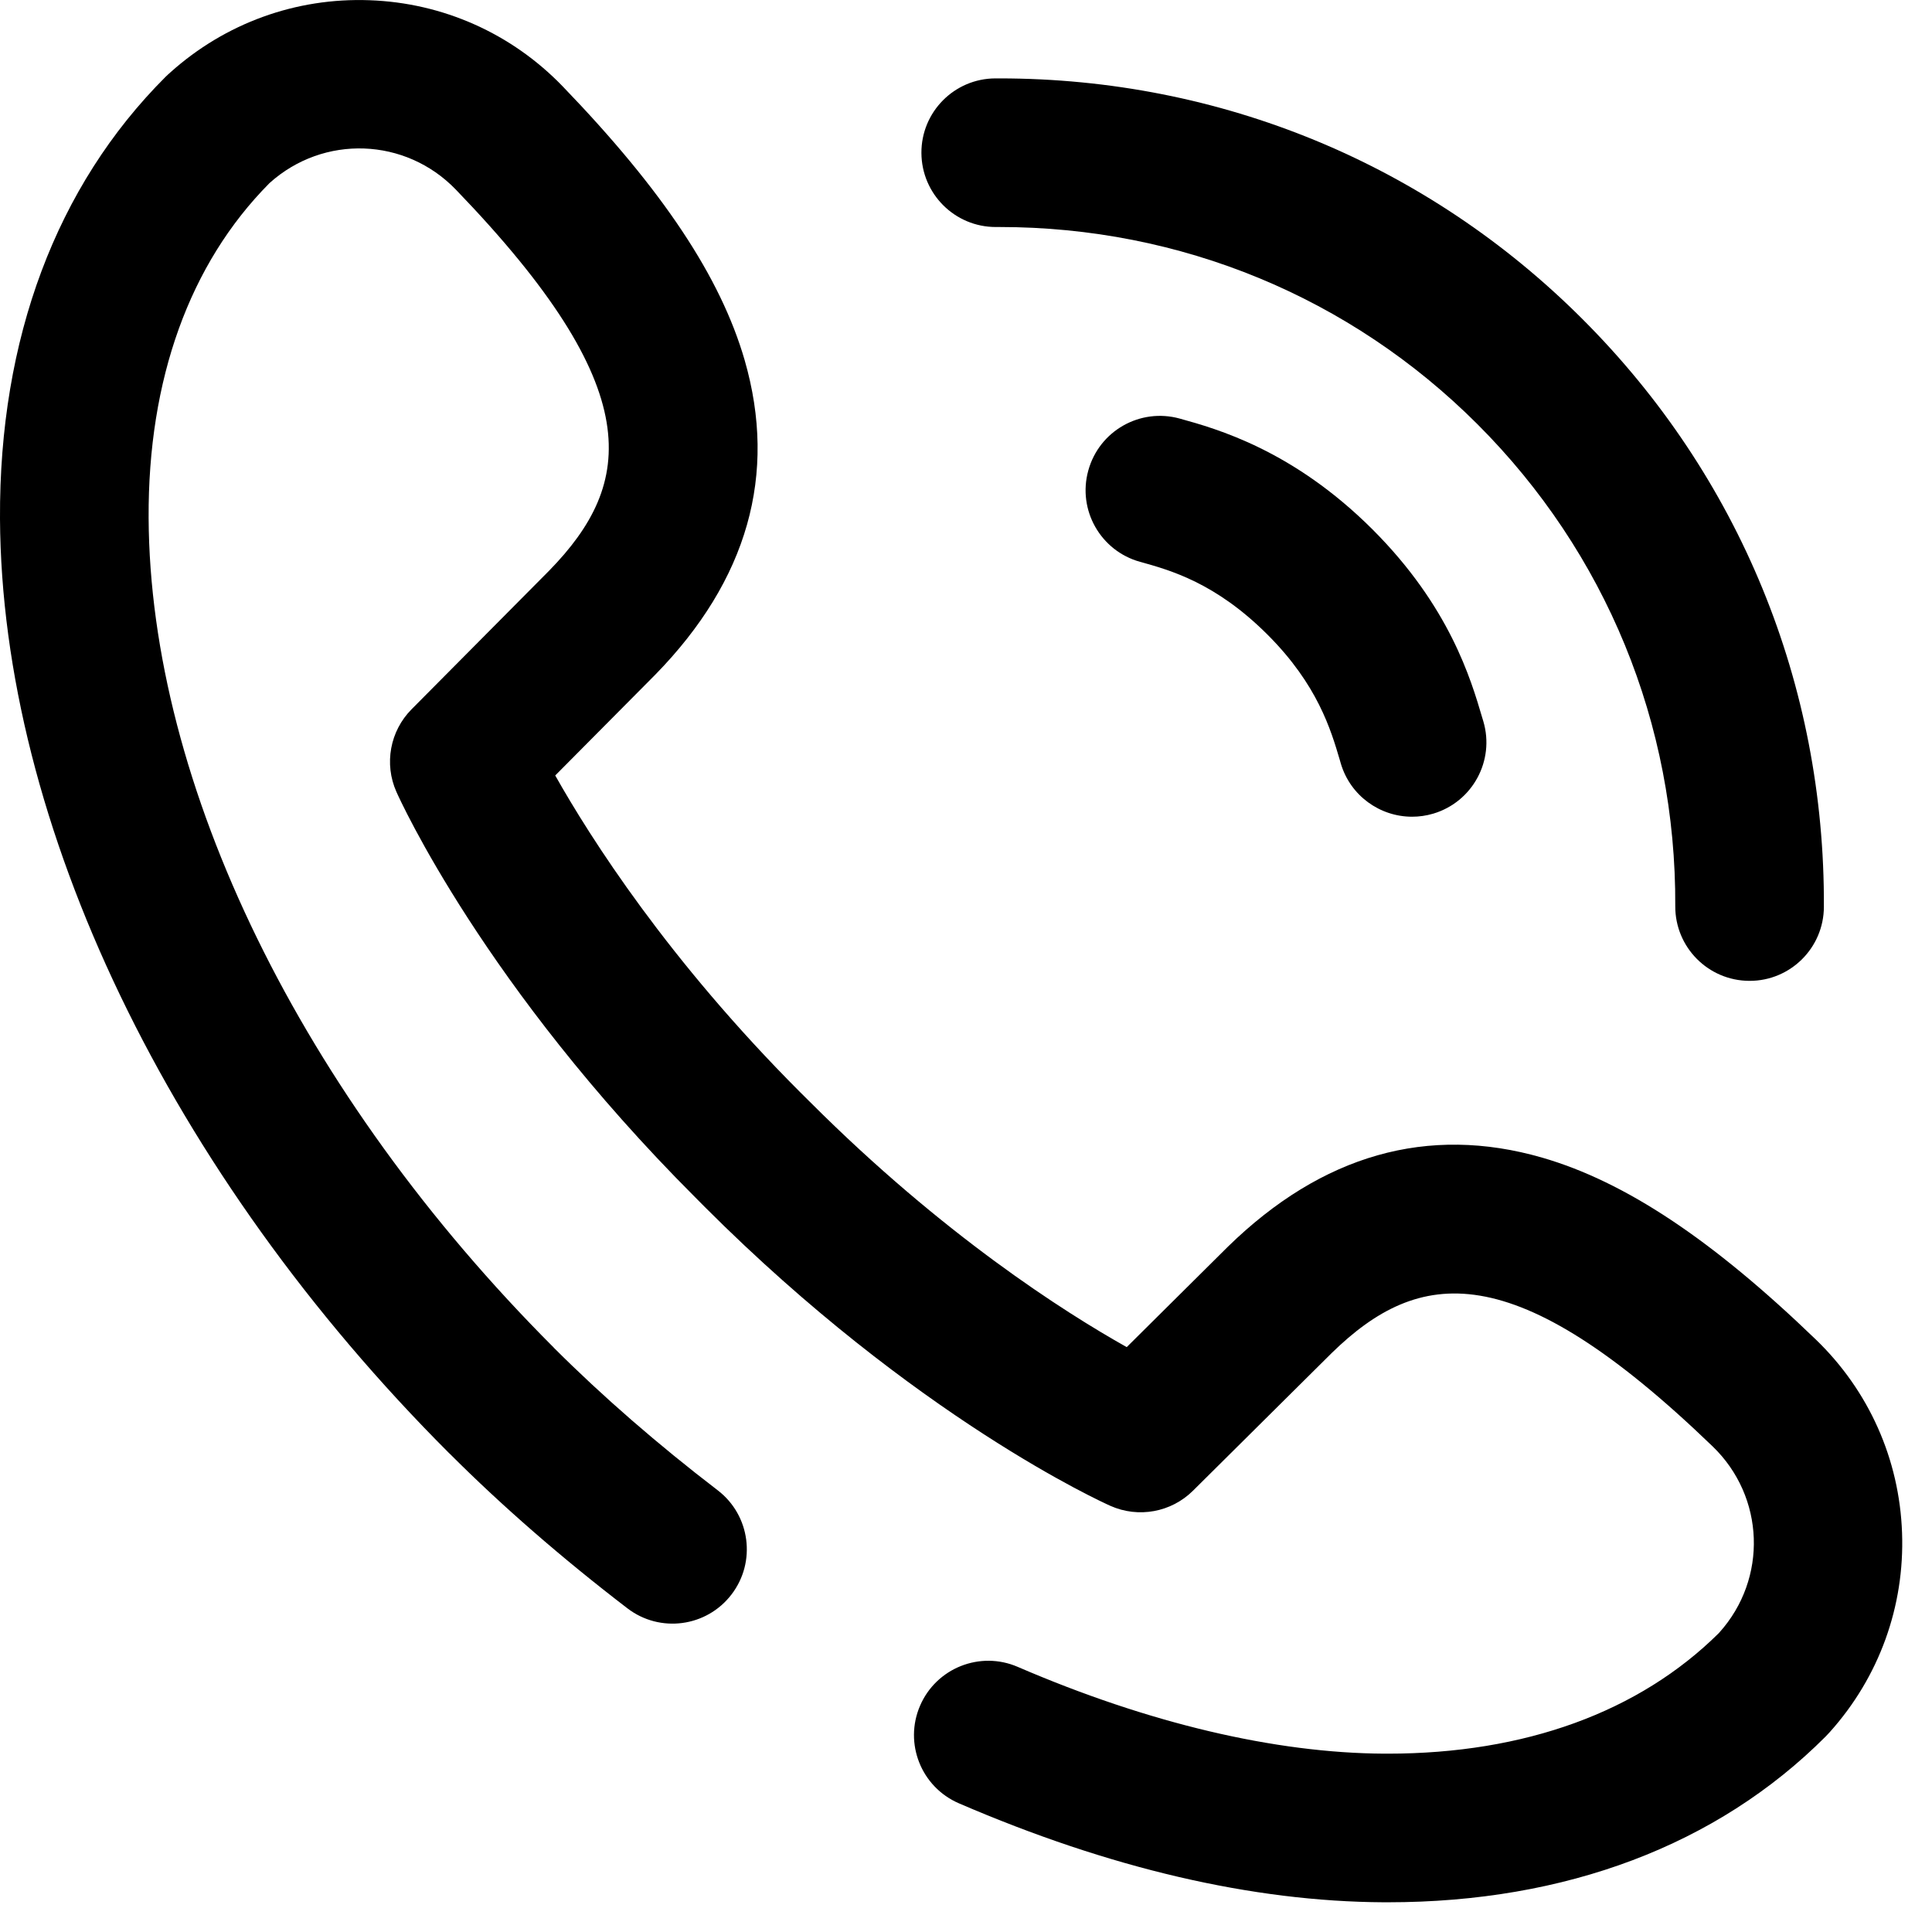
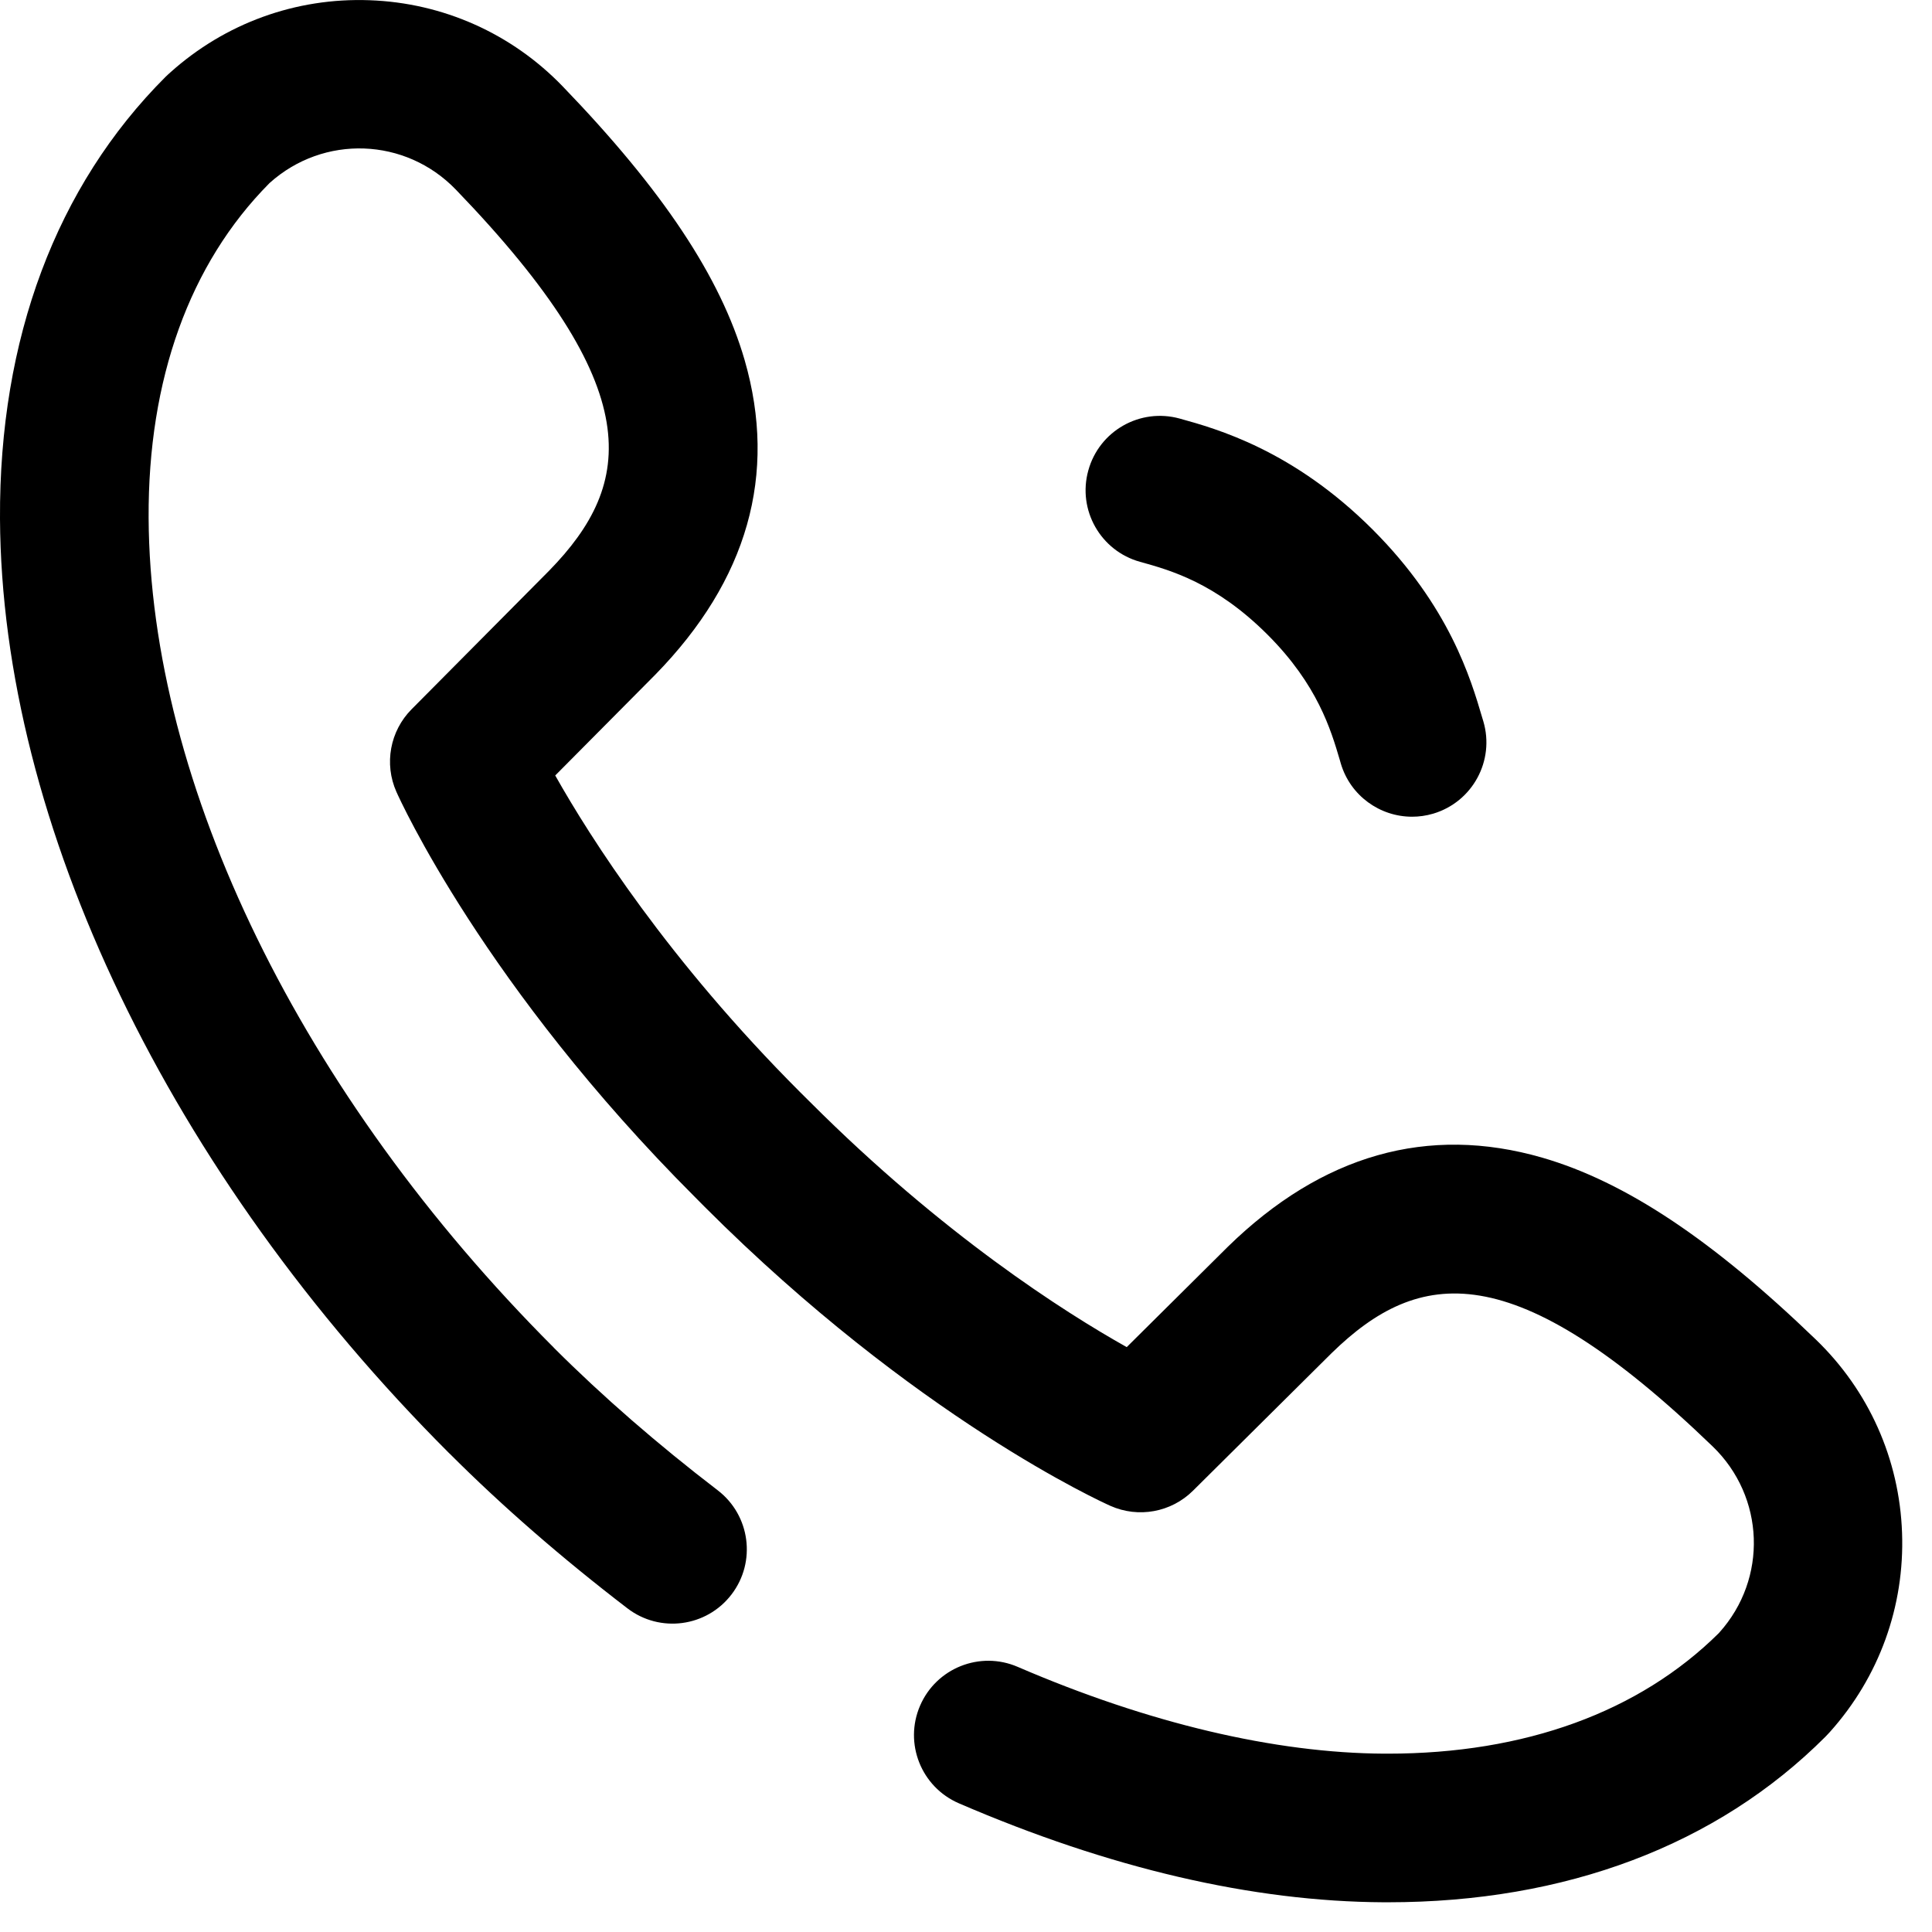
<svg xmlns="http://www.w3.org/2000/svg" width="26px" height="26px" viewBox="0 0 26 26" version="1.1">
  <title>748021</title>
  <g id="页面-1" stroke="none" stroke-width="1" fill="none" fill-rule="evenodd">
    <g id="首页——客服浮层" transform="translate(-1496, -1091)" fill="#000000" fill-rule="nonzero">
      <g id="编组-30" transform="translate(1476, 1061)">
        <g id="编组-26" transform="translate(20, 30)">
          <g id="748021">
-             <path d="M13.4,3.055 C13.417,3.055 13.433,3.055 13.45,3.055 C15.887,3.055 18.171,3.997 19.884,5.71 C21.612,7.438 22.557,9.741 22.545,12.195 C22.543,12.748 22.988,13.197 23.541,13.2 C23.542,13.2 23.544,13.2 23.546,13.2 C24.096,13.2 24.543,12.755 24.545,12.205 C24.56,9.213 23.407,6.404 21.298,4.296 C19.207,2.204 16.422,1.055 13.45,1.055 C13.432,1.055 13.414,1.055 13.395,1.055 C12.843,1.057 12.397,1.507 12.4,2.059 C12.403,2.61 12.85,3.055 13.4,3.055 Z" id="路径" />
            <path d="M25.597,20.628 C25.562,19.637 25.149,18.713 24.436,18.026 C23.039,16.679 21.869,15.902 20.754,15.579 C19.216,15.135 17.792,15.539 16.522,16.78 C16.52,16.782 16.518,16.784 16.516,16.786 L15.163,18.129 C14.322,17.657 12.688,16.617 10.901,14.83 L10.769,14.699 C8.994,12.923 7.948,11.28 7.472,10.436 L8.814,9.084 C8.816,9.082 8.818,9.08 8.82,9.078 C10.061,7.808 10.465,6.384 10.021,4.846 C9.698,3.731 8.921,2.561 7.574,1.164 C6.887,0.451 5.962,0.038 4.972,0.003 C3.982,-0.033 3.031,0.312 2.293,0.974 L2.265,0.999 C2.251,1.011 2.238,1.024 2.226,1.036 C0.758,2.504 -0.012,4.559 9.47077599e-06,6.979 C0.021,11.09 2.28,15.792 6.044,19.556 C6.047,19.559 6.05,19.562 6.054,19.565 C6.761,20.272 7.565,20.971 8.442,21.643 C8.88,21.98 9.508,21.897 9.844,21.458 C10.18,21.02 10.097,20.392 9.659,20.056 C8.847,19.434 8.107,18.79 7.458,18.142 C7.455,18.138 7.452,18.135 7.449,18.132 C4.055,14.734 2.018,10.562 2,6.969 C1.991,5.106 2.551,3.55 3.622,2.469 L3.629,2.462 C4.356,1.809 5.457,1.849 6.135,2.552 C8.724,5.237 8.536,6.505 7.392,7.678 L5.539,9.545 C5.248,9.838 5.167,10.28 5.335,10.657 C5.382,10.762 6.52,13.278 9.356,16.113 L9.487,16.245 C12.322,19.08 14.838,20.218 14.943,20.265 C15.32,20.433 15.762,20.352 16.055,20.061 L17.922,18.208 C19.095,17.064 20.363,16.876 23.048,19.465 C23.751,20.143 23.791,21.244 23.138,21.97 L23.131,21.978 C22.059,23.04 20.52,23.6 18.676,23.6 C18.661,23.6 18.646,23.6 18.631,23.6 C17.157,23.593 15.451,23.189 13.696,22.432 C13.189,22.213 12.601,22.447 12.382,22.954 C12.163,23.461 12.397,24.049 12.904,24.268 C14.932,25.143 16.855,25.591 18.621,25.6 C18.639,25.6 18.658,25.6 18.677,25.6 C21.072,25.6 23.107,24.831 24.564,23.374 C24.576,23.362 24.589,23.349 24.601,23.335 L24.627,23.307 C25.288,22.569 25.633,21.618 25.597,20.628 Z" id="路径" />
            <path d="M18.473,7.127 C17.4,6.055 16.371,5.77 15.876,5.633 C15.343,5.486 14.793,5.798 14.646,6.331 C14.498,6.863 14.811,7.414 15.343,7.561 C15.747,7.673 16.359,7.842 17.059,8.542 C17.732,9.215 17.911,9.823 18.03,10.226 L18.044,10.275 C18.173,10.71 18.571,10.991 19.003,10.991 C19.097,10.991 19.192,10.978 19.287,10.95 C19.816,10.793 20.119,10.237 19.962,9.707 L19.948,9.661 C19.794,9.137 19.507,8.162 18.473,7.127 Z" id="路径" />
          </g>
        </g>
      </g>
    </g>
  </g>
</svg>